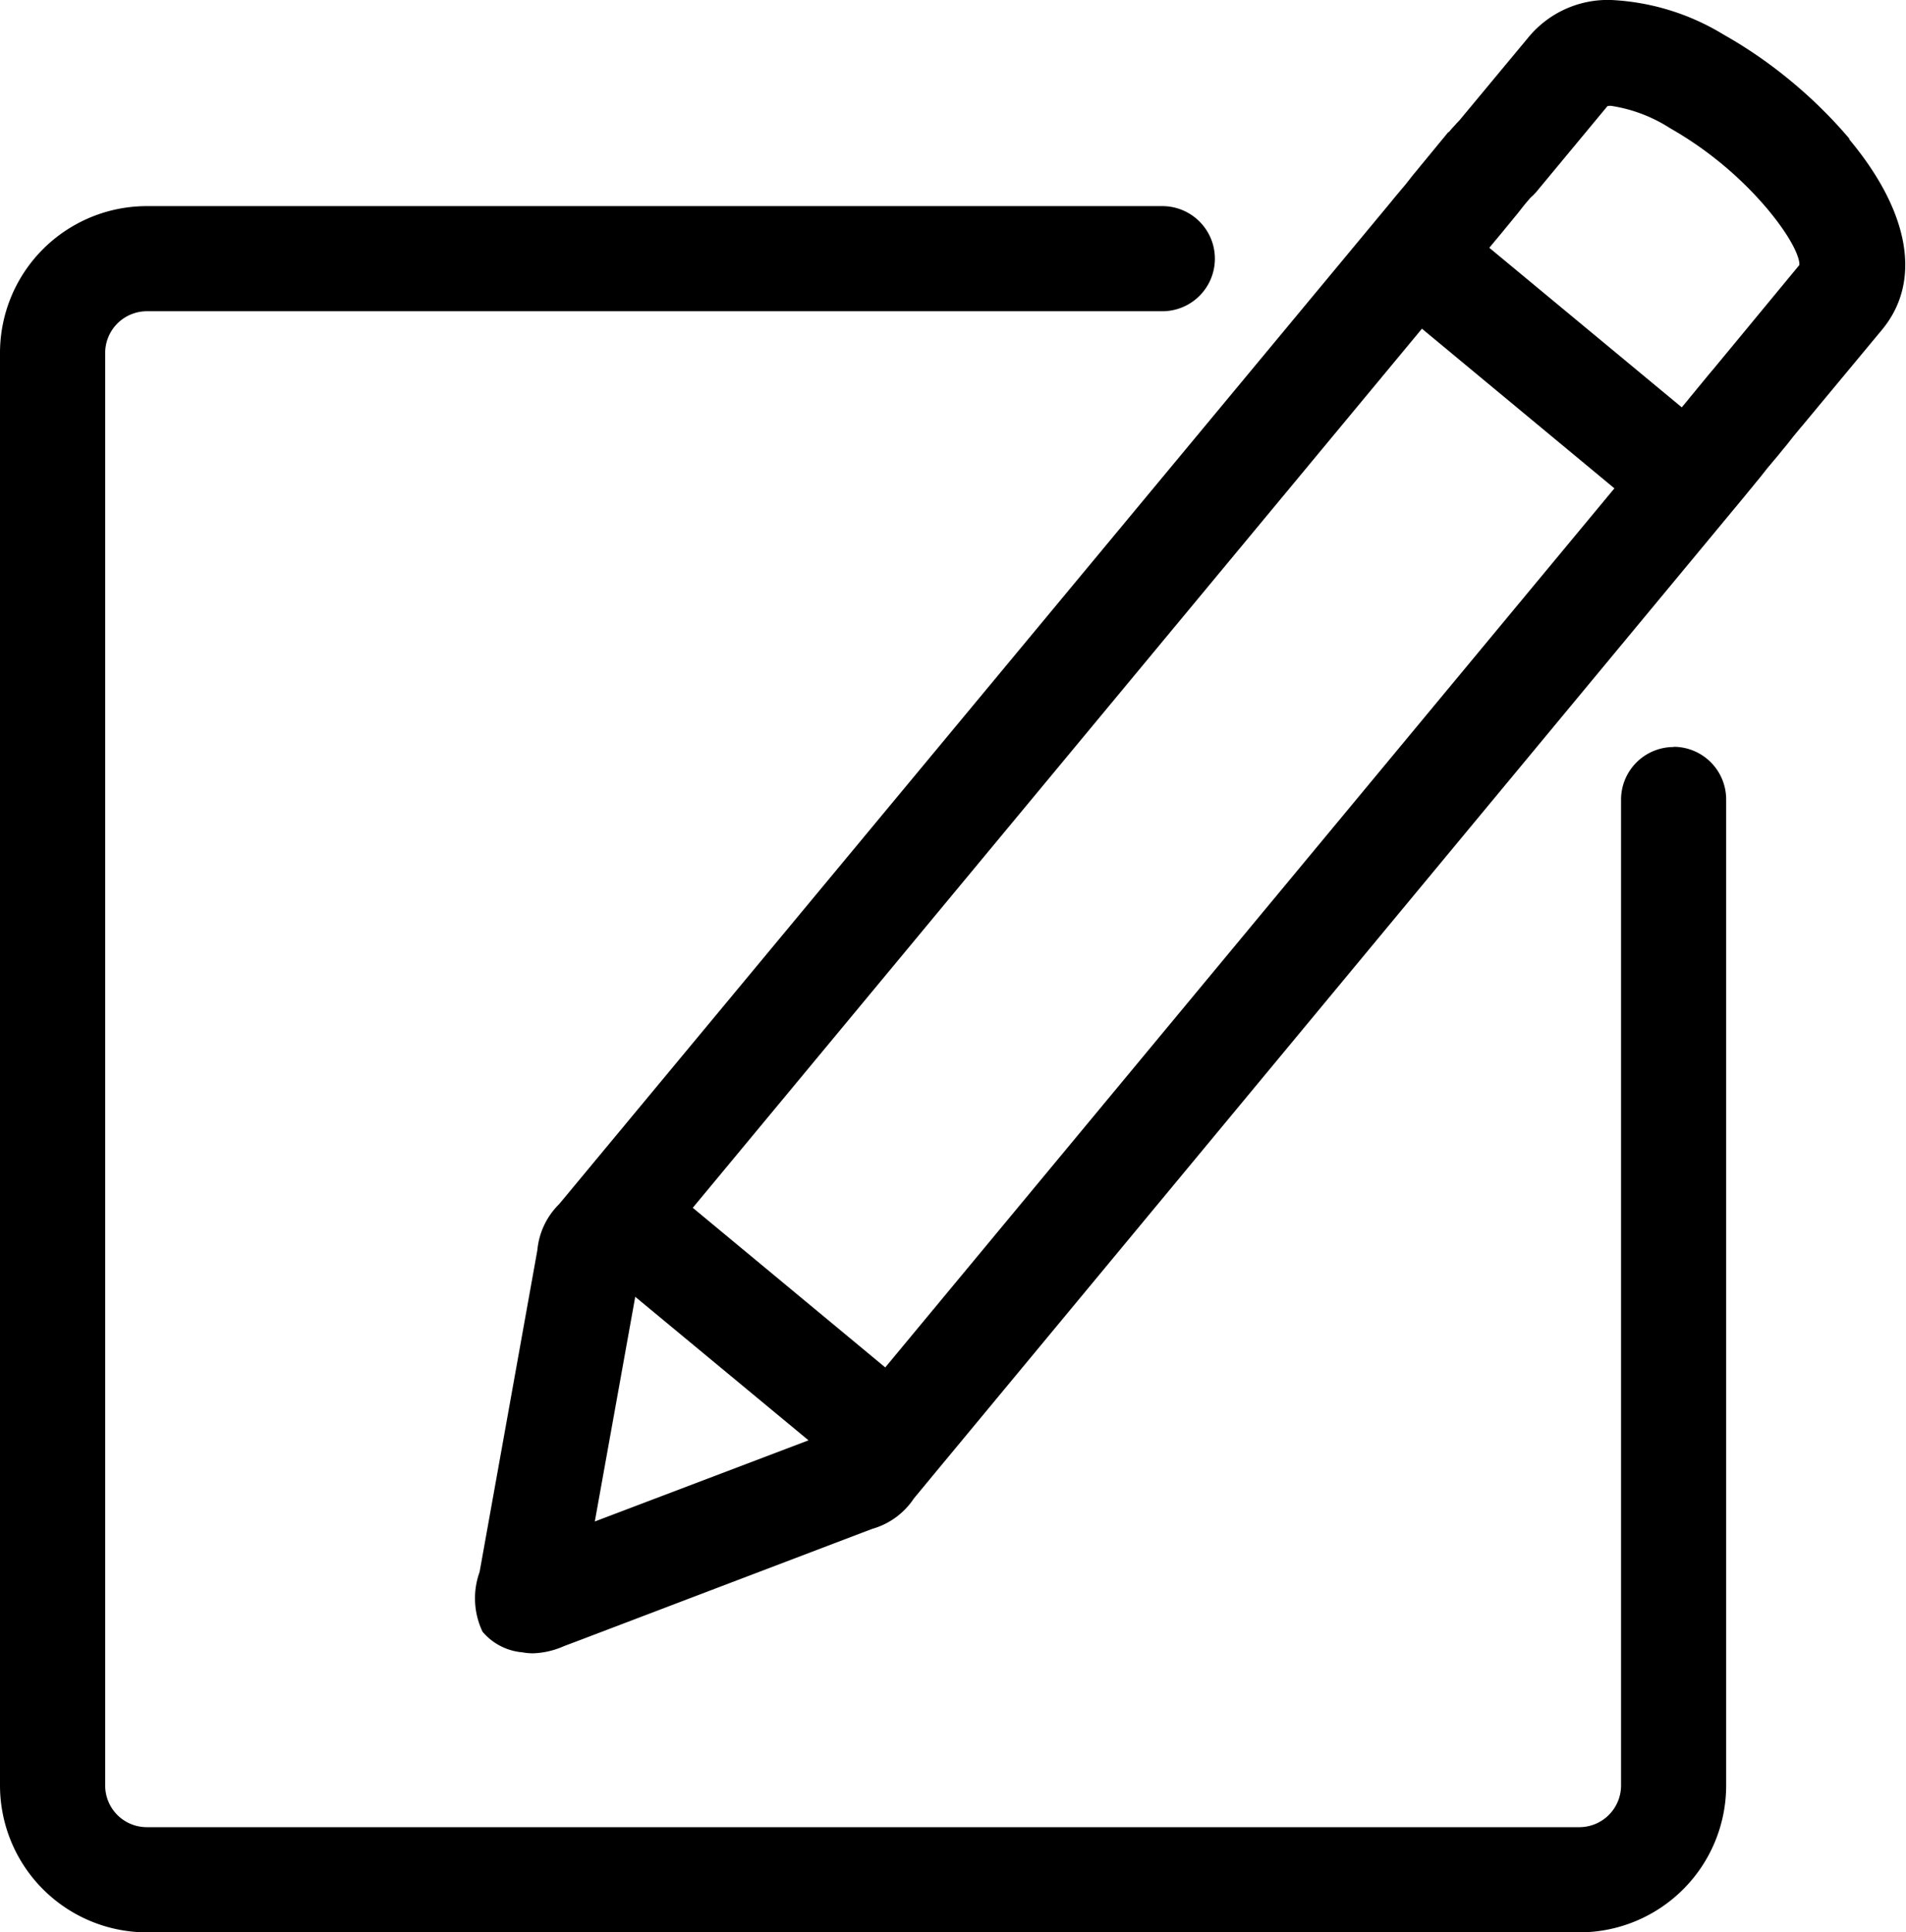
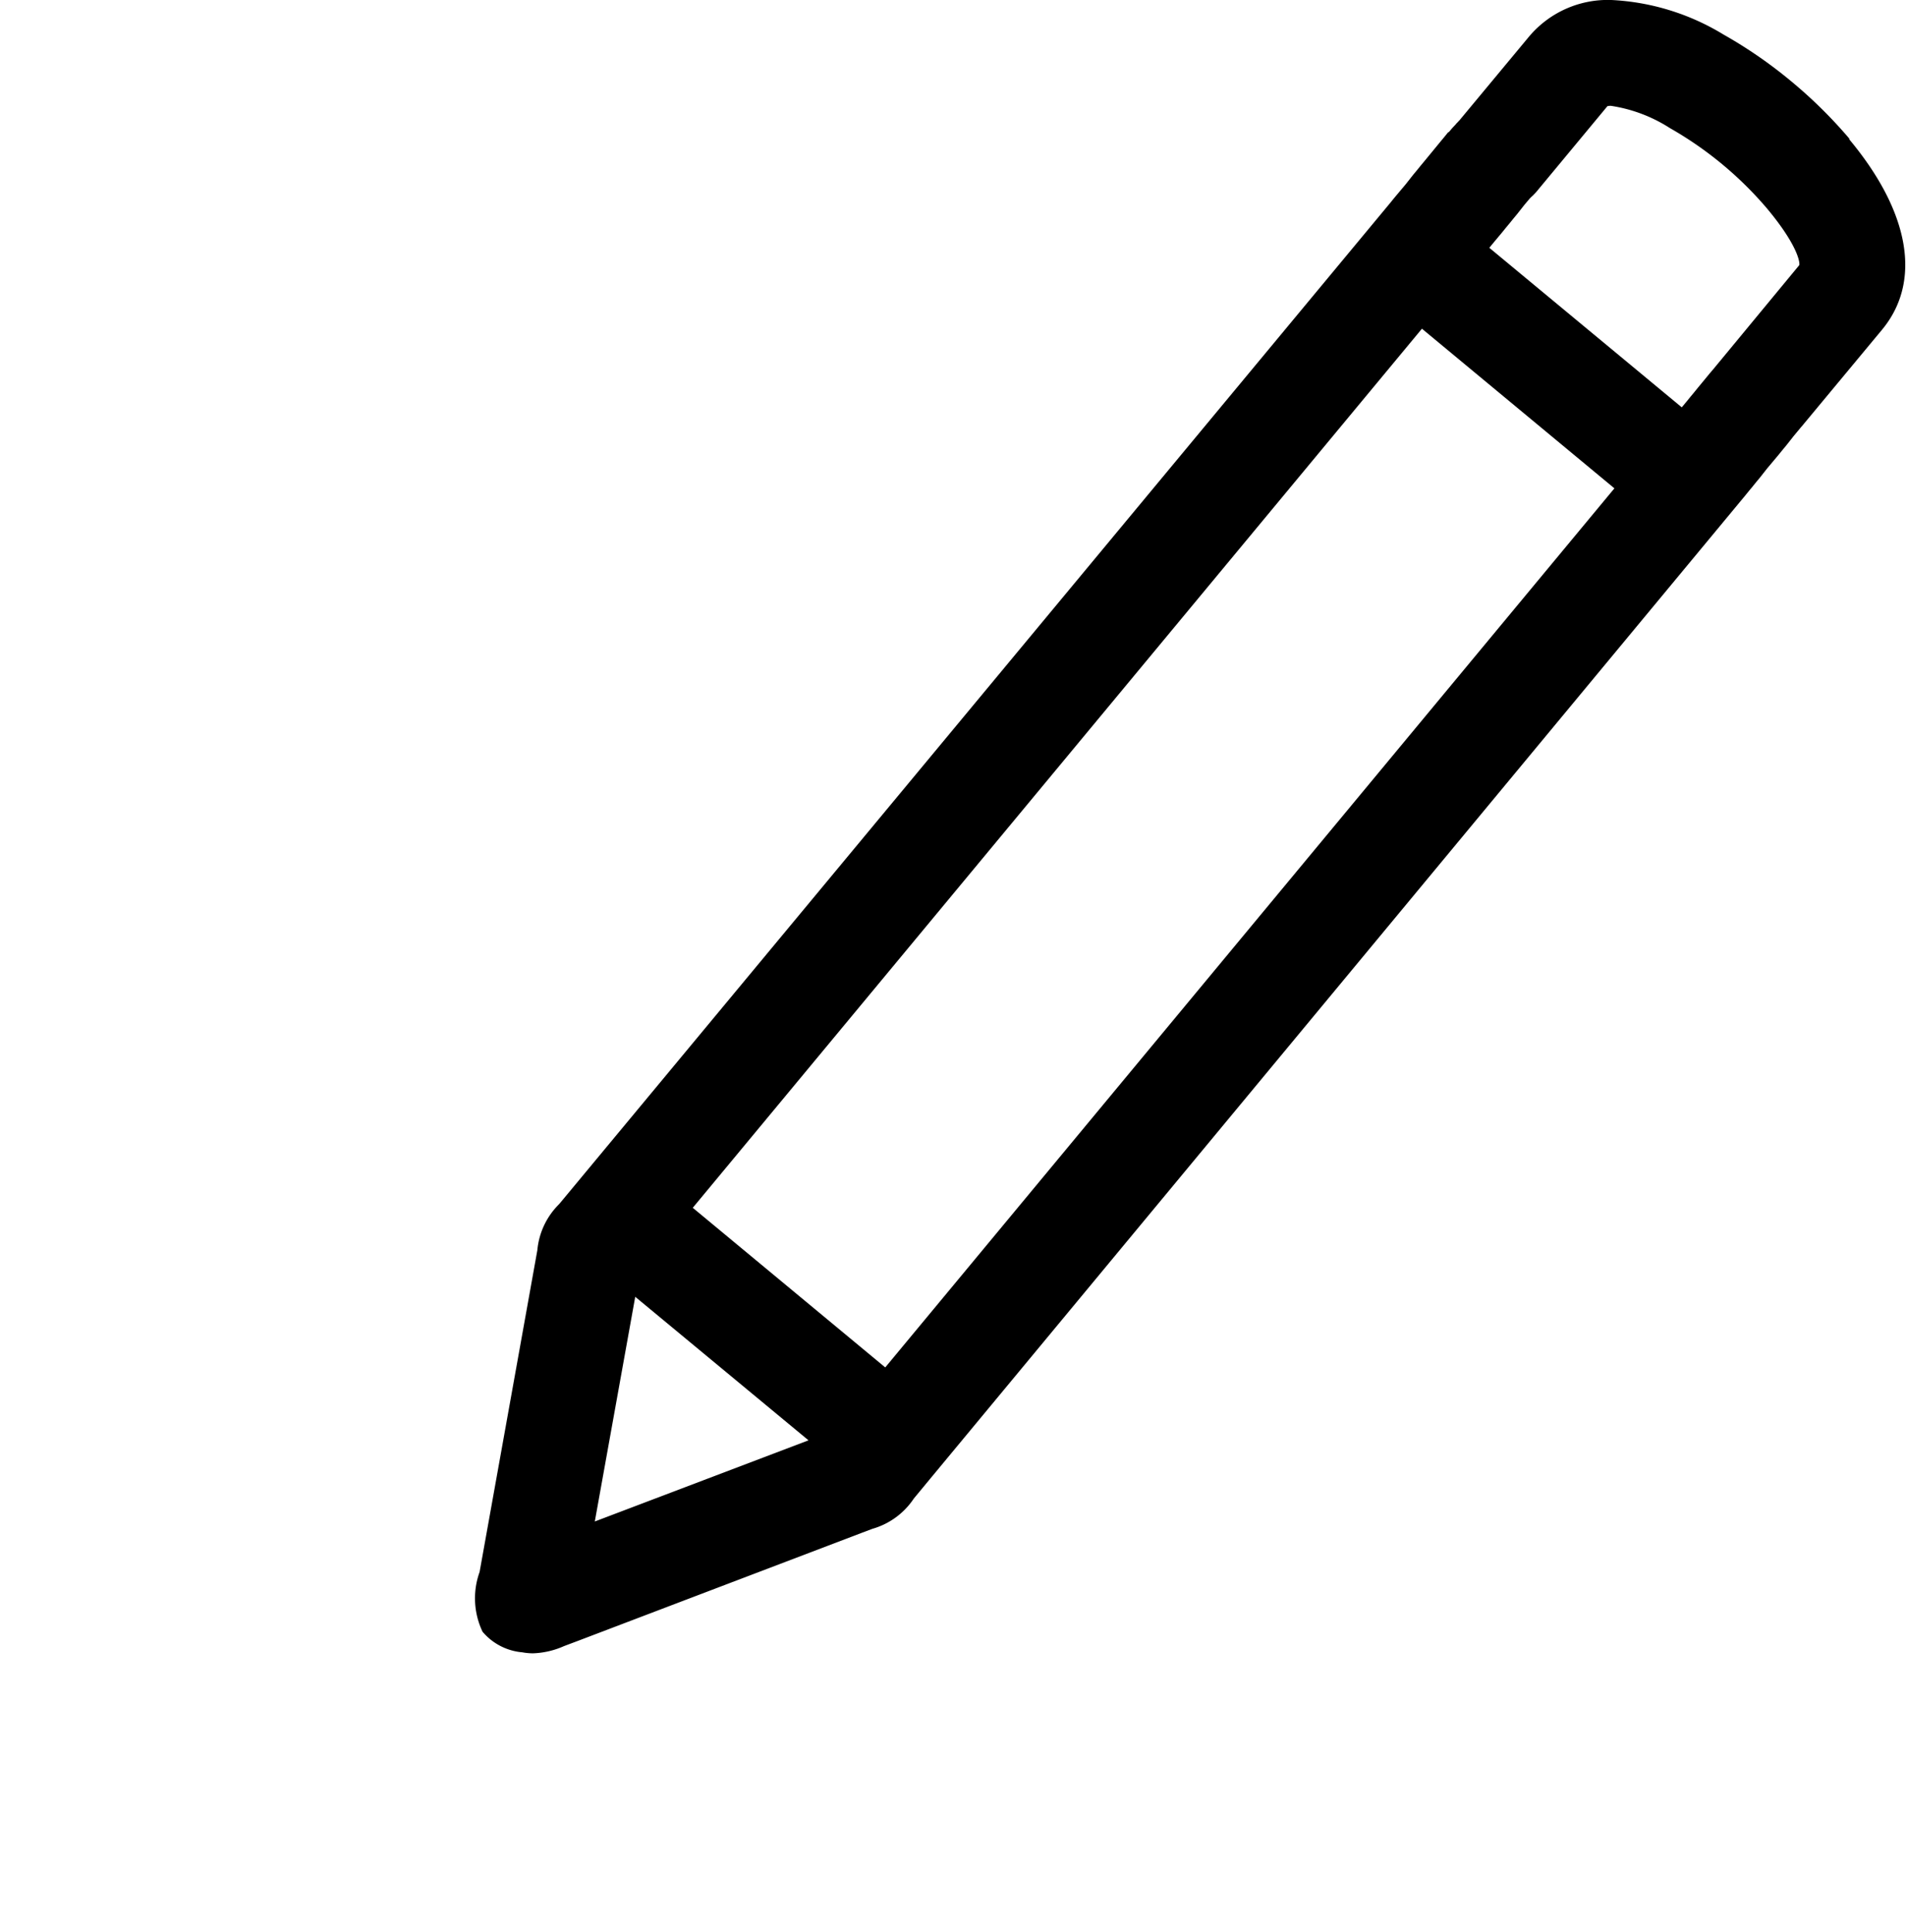
<svg xmlns="http://www.w3.org/2000/svg" viewBox="0 0 26.401 26.765">
  <g id="Group_71" data-name="Group 71" transform="translate(-120 -1275)">
-     <path fill="CurrentColor" id="Path_45" data-name="Path 45" d="M23.182,78.075a.729.729,0,0,0-.728.728V92.462a.578.578,0,0,1-.575.574H2.031a.576.576,0,0,1-.574-.574V72.614a.578.578,0,0,1,.574-.575H16.1a.728.728,0,1,0,0-1.456H2.031A2.034,2.034,0,0,0,0,72.614V92.462a2.036,2.036,0,0,0,2.031,2.031H21.879a2.034,2.034,0,0,0,2.031-2.031V78.8a.729.729,0,0,0-.728-.728" transform="translate(120 1207.272)" />
    <path fill="CurrentCOlor" id="Path_46" data-name="Path 46" d="M181.682,1.926a6.466,6.466,0,0,0-.81-.8,6.349,6.349,0,0,0-.937-.647A3.288,3.288,0,0,0,178.381,0a1.424,1.424,0,0,0-1.139.505l-.968,1.165-.007.006-.015.017h0l-.019.019-.01.013h0l-.008.008-.005.006-.006.006-.012.013,0,0-.007.007-.014.016h0l-.007.008,0,0-.014.017h0l-.007.008,0,0-.009.01-.007.008,0,0h-.007l-.051.063-.054.065-.051.062L175.9,2.1l-.107.13-.054.065-.051.063-.054.065-.1.127-.161.192-.051.063-.053.064L164.037,16.4l-.175.211-.058.069a1.028,1.028,0,0,0-.3.637l-.8,4.457a1.077,1.077,0,0,0,.041.827.812.812,0,0,0,.55.285.827.827,0,0,0,.149.014,1.151,1.151,0,0,0,.43-.1l.045-.017v0l.141-.053,3.941-1.5.146-.055a1.027,1.027,0,0,0,.572-.419h0l.229-.277L180.175,6.936l.054-.065.051-.063.054-.065.051-.063.054-.065.1-.127.161-.192.051-.063.054-.065.1-.127.054-.065.053-.064-.054-.044h0l.054.045,1.118-1.346c.554-.668.387-1.631-.458-2.642M164.3,21.074l.56-3.112,2.4,1.988ZM179.9,4.984v0l-.054.065-.051.062-.052.061-.107.13-.054.065-.051.063-.054.065-.051.063-.054.065-.016.019L176.69,3.432l.017-.02.051-.062.108-.129.051-.063.054-.065.051-.063.054-.065.1-.127.053-.063v0l.014-.016.007-.009.007-.007h0l0,0h0l.022-.022-.005,0,.006,0v0l0,0,0,0,0,0,0,0,0,0,.019-.018.039-.041.01-.012.978-1.179a.178.178,0,0,1,.049-.005,2.086,2.086,0,0,1,.818.309,5.036,5.036,0,0,1,1.344,1.113c.4.479.458.728.447.784Zm-1.477,1.78-10.1,12.176-2.666-2.211,10.1-12.176Z" transform="translate(-36.061 1275)" />
  </g>
</svg>